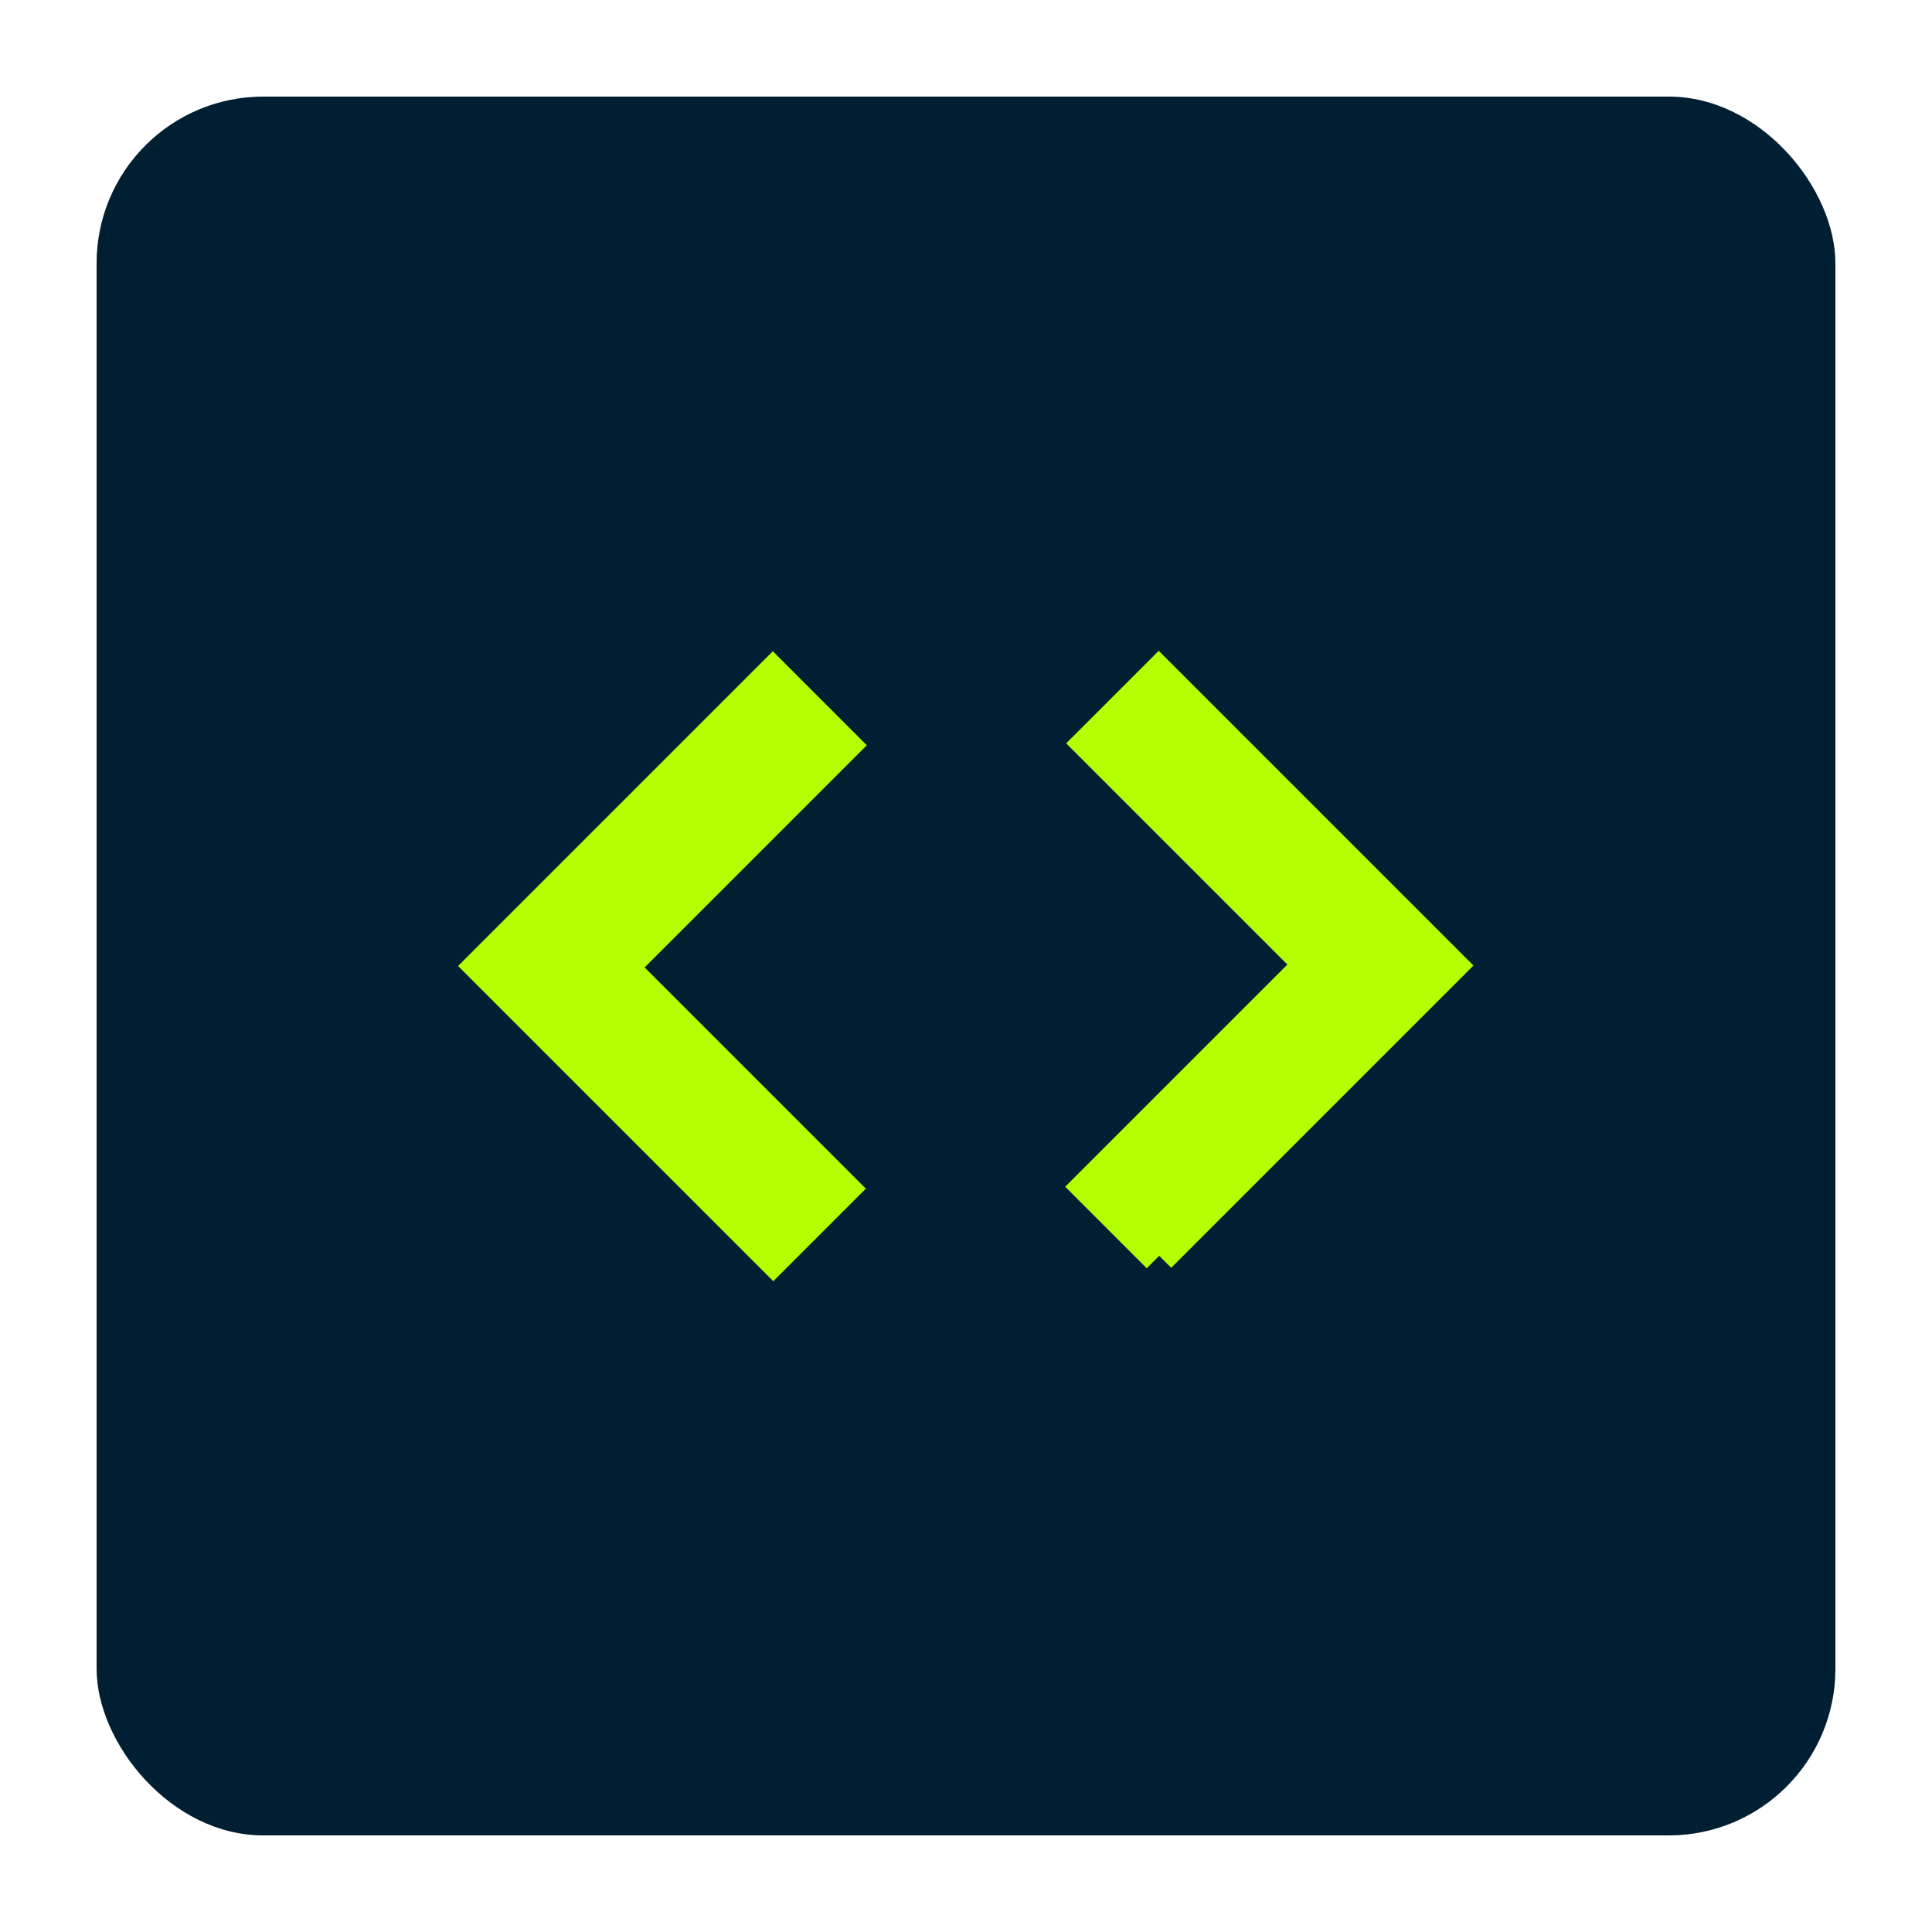
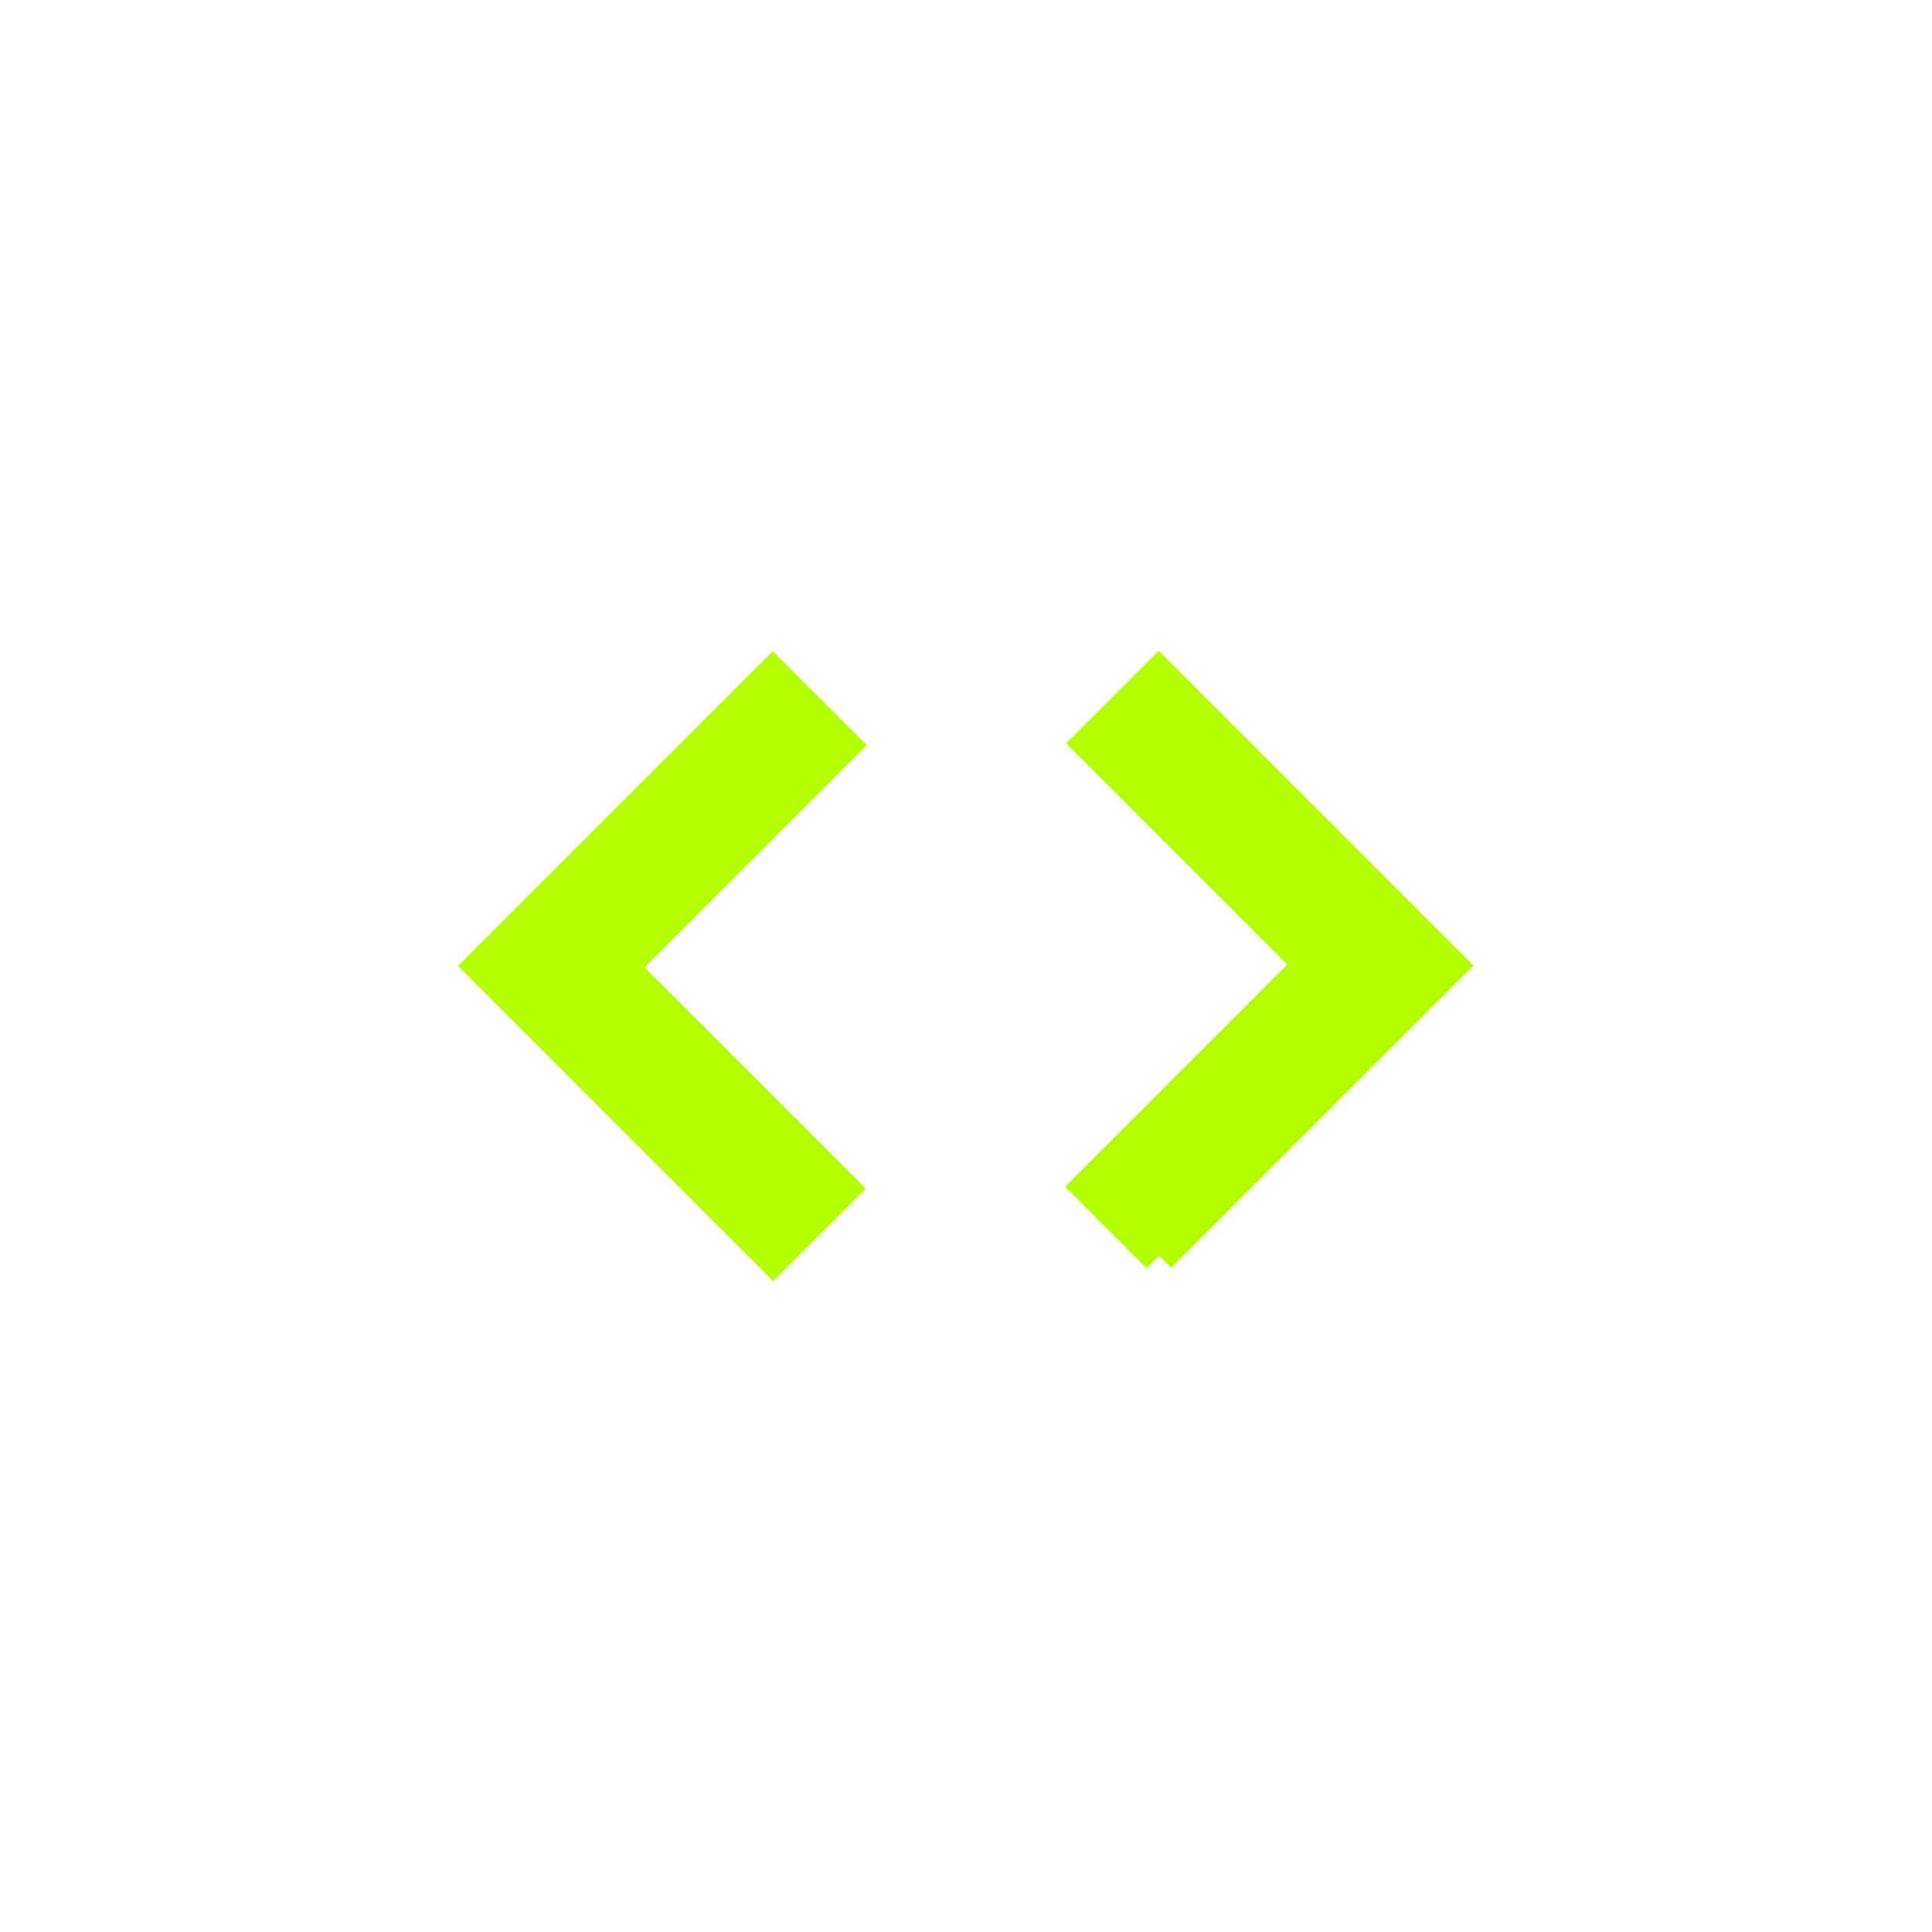
<svg xmlns="http://www.w3.org/2000/svg" id="Layer_1" data-name="Layer 1" viewBox="0 0 40 40">
  <defs>
    <style>
      .cls-1 {
        fill: #001f33;
      }

      .cls-2 {
        fill: #b4ff00;
        stroke: #b4ff00;
        stroke-miterlimit: 10;
        stroke-width: .73px;
      }
    </style>
  </defs>
-   <rect class="cls-1" x="2" y="2" width="36" height="36" rx="3.45" ry="3.45" />
  <path class="cls-2" d="m16,26l-6-6,6-6,1.43,1.43-4.6,4.6,4.58,4.58-1.4,1.4Zm8,0l-1.43-1.43,4.6-4.6-4.58-4.58,1.4-1.4,6,6-6,6Z" />
</svg>